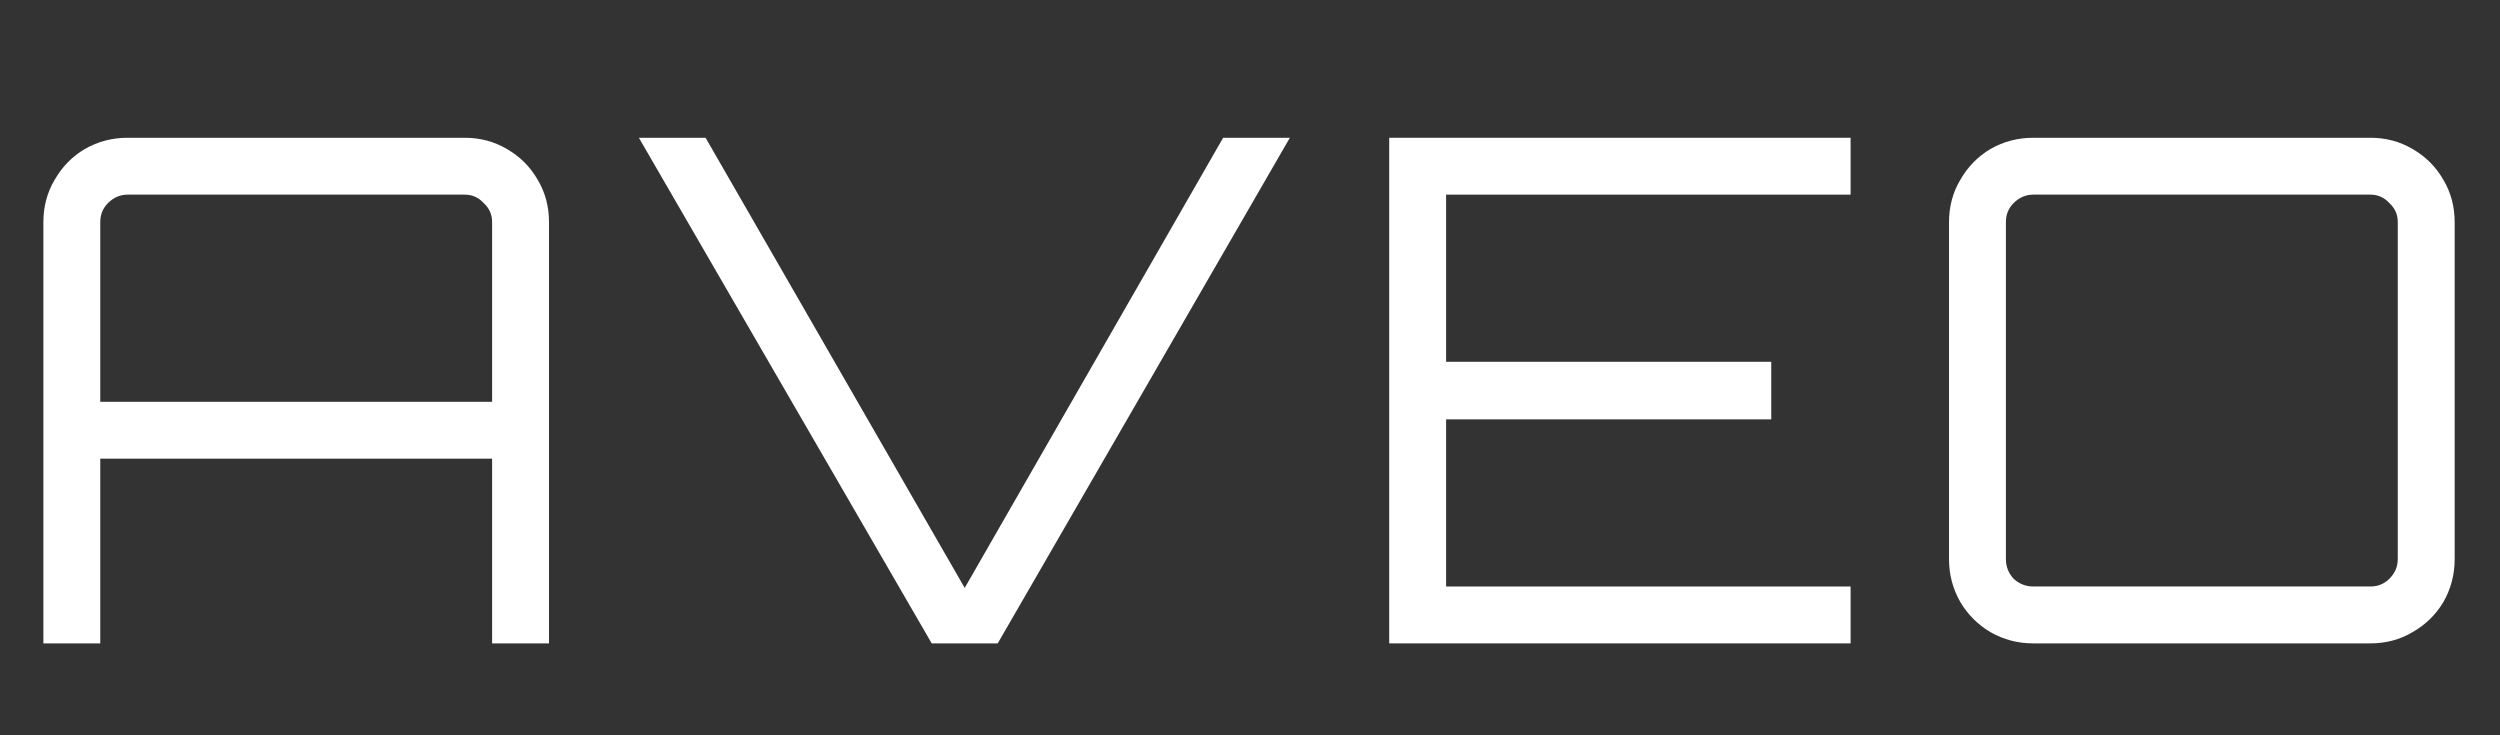
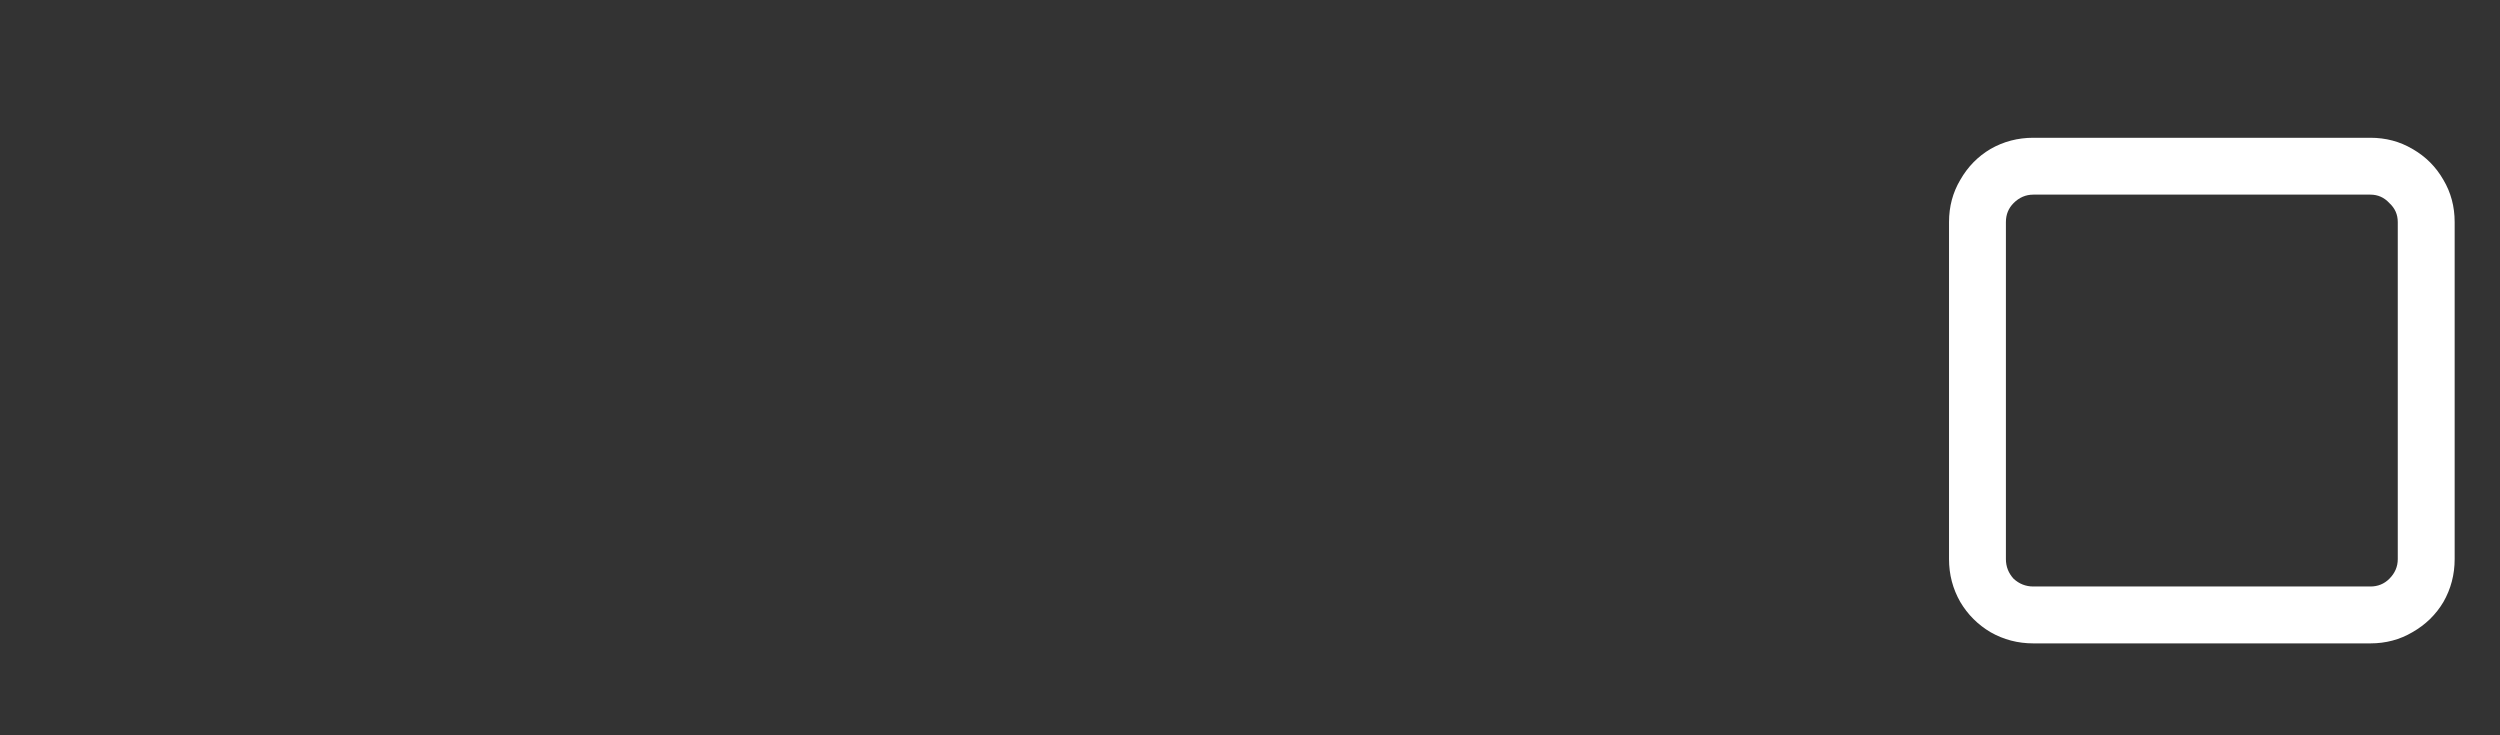
<svg xmlns="http://www.w3.org/2000/svg" width="102" height="30" viewBox="0 0 102 30" fill="none">
  <rect x="0" y="0" width="102" height="30" fill="#333333" stroke="none" />
-   <path d="M1.77 26.25V9.059C1.77 8.428 1.923 7.855 2.228 7.34C2.534 6.805 2.944 6.385 3.46 6.079C3.995 5.773 4.578 5.621 5.208 5.621H18.961C19.591 5.621 20.164 5.773 20.68 6.079C21.215 6.385 21.635 6.805 21.941 7.34C22.247 7.855 22.399 8.428 22.399 9.059V26.25H20.078V18.715H4.091V26.25H1.77ZM4.091 16.394H20.078V9.059C20.078 8.753 19.964 8.495 19.735 8.285C19.524 8.056 19.267 7.941 18.961 7.941H5.208C4.902 7.941 4.635 8.056 4.406 8.285C4.196 8.495 4.091 8.753 4.091 9.059V16.394Z" fill="white" />
-   <path d="M38.014 26.25L26.066 5.621H28.788L39.36 23.987L49.904 5.621H52.626L40.707 26.25H38.014Z" fill="white" />
-   <path d="M56.68 26.25V5.621H75.504V7.941H59.001V14.761H72.267V17.11H59.001V23.929H75.504V26.25H56.68Z" fill="white" />
  <path d="M82.959 26.25C82.328 26.25 81.746 26.097 81.211 25.792C80.695 25.486 80.284 25.075 79.979 24.56C79.673 24.025 79.52 23.442 79.52 22.812V9.059C79.52 8.428 79.673 7.855 79.979 7.34C80.284 6.805 80.695 6.385 81.211 6.079C81.746 5.773 82.328 5.621 82.959 5.621H96.712C97.342 5.621 97.915 5.773 98.431 6.079C98.966 6.385 99.386 6.805 99.692 7.34C99.997 7.855 100.15 8.428 100.15 9.059V22.812C100.15 23.442 99.997 24.025 99.692 24.56C99.386 25.075 98.966 25.486 98.431 25.792C97.915 26.097 97.342 26.25 96.712 26.25H82.959ZM82.959 23.929H96.712C97.017 23.929 97.275 23.824 97.485 23.614C97.715 23.385 97.829 23.117 97.829 22.812V9.059C97.829 8.753 97.715 8.495 97.485 8.285C97.275 8.056 97.017 7.941 96.712 7.941H82.959C82.653 7.941 82.386 8.056 82.156 8.285C81.946 8.495 81.841 8.753 81.841 9.059V22.812C81.841 23.117 81.946 23.385 82.156 23.614C82.386 23.824 82.653 23.929 82.959 23.929Z" fill="white" />
</svg>